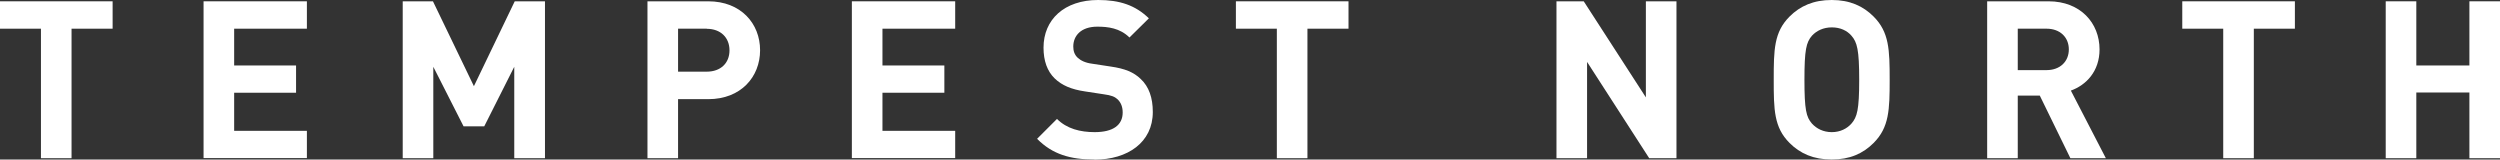
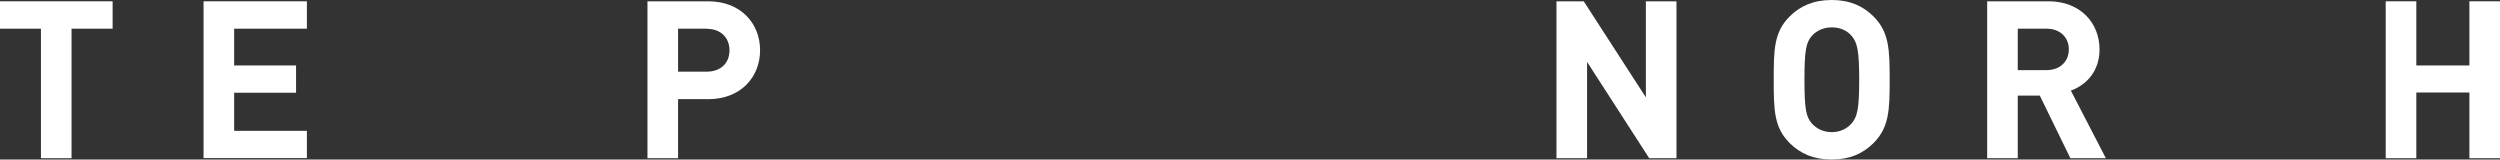
<svg xmlns="http://www.w3.org/2000/svg" id="Layer_2" viewBox="0 0 210.01 13.4">
  <rect x="0" y="0" width="210.01" height="13.4" fill="#333333" stroke="none" />
  <defs>
    <style>.cls-1{fill:#fff;stroke-width:0px;}</style>
  </defs>
  <g id="Layer_1-2">
    <path class="cls-1" d="M6.01,2.41v10.88h-2.57V2.41H0V.11h9.46v2.3h-3.44Z" />
    <path class="cls-1" d="M17.1,13.29V.11h8.68v2.3h-6.11v3.09h5.2v2.29h-5.2v3.2h6.11v2.29h-8.68Z" />
-     <path class="cls-1" d="M43.2,13.29v-7.68l-2.52,5h-1.74l-2.54-5v7.68h-2.57V.11h2.54l3.44,7.13L43.24.11h2.54v13.18h-2.57Z" />
    <path class="cls-1" d="M59.5,8.33h-2.54v4.96h-2.57V.11h5.11c2.74,0,4.35,1.87,4.35,4.11s-1.61,4.11-4.35,4.11ZM59.37,2.41h-2.41v3.61h2.41c1.17,0,1.91-.72,1.91-1.79s-.74-1.81-1.91-1.81Z" />
-     <path class="cls-1" d="M71.56,13.29V.11h8.68v2.3h-6.11v3.09h5.2v2.29h-5.2v3.2h6.11v2.29h-8.68Z" />
-     <path class="cls-1" d="M91.93,13.4c-2,0-3.52-.43-4.81-1.74l1.67-1.67c.83.83,1.96,1.11,3.17,1.11,1.54,0,2.35-.59,2.35-1.65,0-.44-.13-.81-.41-1.09-.26-.24-.52-.35-1.18-.44l-1.57-.24c-1.17-.17-1.96-.52-2.55-1.09-.63-.61-.94-1.48-.94-2.59,0-2.35,1.74-4,4.59-4,1.81,0,3.13.44,4.26,1.54l-1.63,1.61c-.81-.8-1.83-.91-2.7-.91-1.37,0-2.02.76-2.02,1.67,0,.35.09.68.37.94.26.24.65.43,1.2.5l1.57.24c1.2.17,1.94.48,2.52,1.04.7.65,1.02,1.59,1.02,2.78,0,2.55-2.11,4-4.89,4Z" />
-     <path class="cls-1" d="M109.83,2.41v10.88h-2.57V2.41h-3.44V.11h9.46v2.3h-3.44Z" />
    <path class="cls-1" d="M138.54,13.29l-5.22-8.09v8.09h-2.57V.11h2.29l5.22,8.07V.11h2.57v13.18h-2.3Z" />
    <path class="cls-1" d="M157.39,12.01c-.89.89-2,1.39-3.52,1.39s-2.65-.5-3.54-1.39c-1.31-1.31-1.33-2.79-1.33-5.31s.02-4,1.33-5.31c.89-.89,2.02-1.39,3.54-1.39s2.63.5,3.52,1.39c1.31,1.31,1.35,2.79,1.35,5.31s-.04,4-1.35,5.31ZM155.53,3c-.37-.43-.94-.7-1.65-.7s-1.28.28-1.67.7c-.48.56-.63,1.18-.63,3.7s.15,3.13.63,3.68c.39.43.96.72,1.67.72s1.28-.3,1.65-.72c.48-.55.65-1.17.65-3.68s-.17-3.15-.65-3.7Z" />
    <path class="cls-1" d="M173.92,13.29l-2.57-5.26h-1.85v5.26h-2.57V.11h5.16c2.68,0,4.28,1.83,4.28,4.04,0,1.85-1.13,3-2.41,3.46l2.94,5.68h-2.98ZM171.92,2.41h-2.42v3.48h2.42c1.13,0,1.87-.72,1.87-1.74s-.74-1.74-1.87-1.74Z" />
-     <path class="cls-1" d="M189.33,2.41v10.88h-2.57V2.41h-3.44V.11h9.46v2.3h-3.44Z" />
    <path class="cls-1" d="M207.44,13.29v-5.52h-4.46v5.52h-2.57V.11h2.57v5.39h4.46V.11h2.57v13.18h-2.57Z" />
  </g>
</svg>